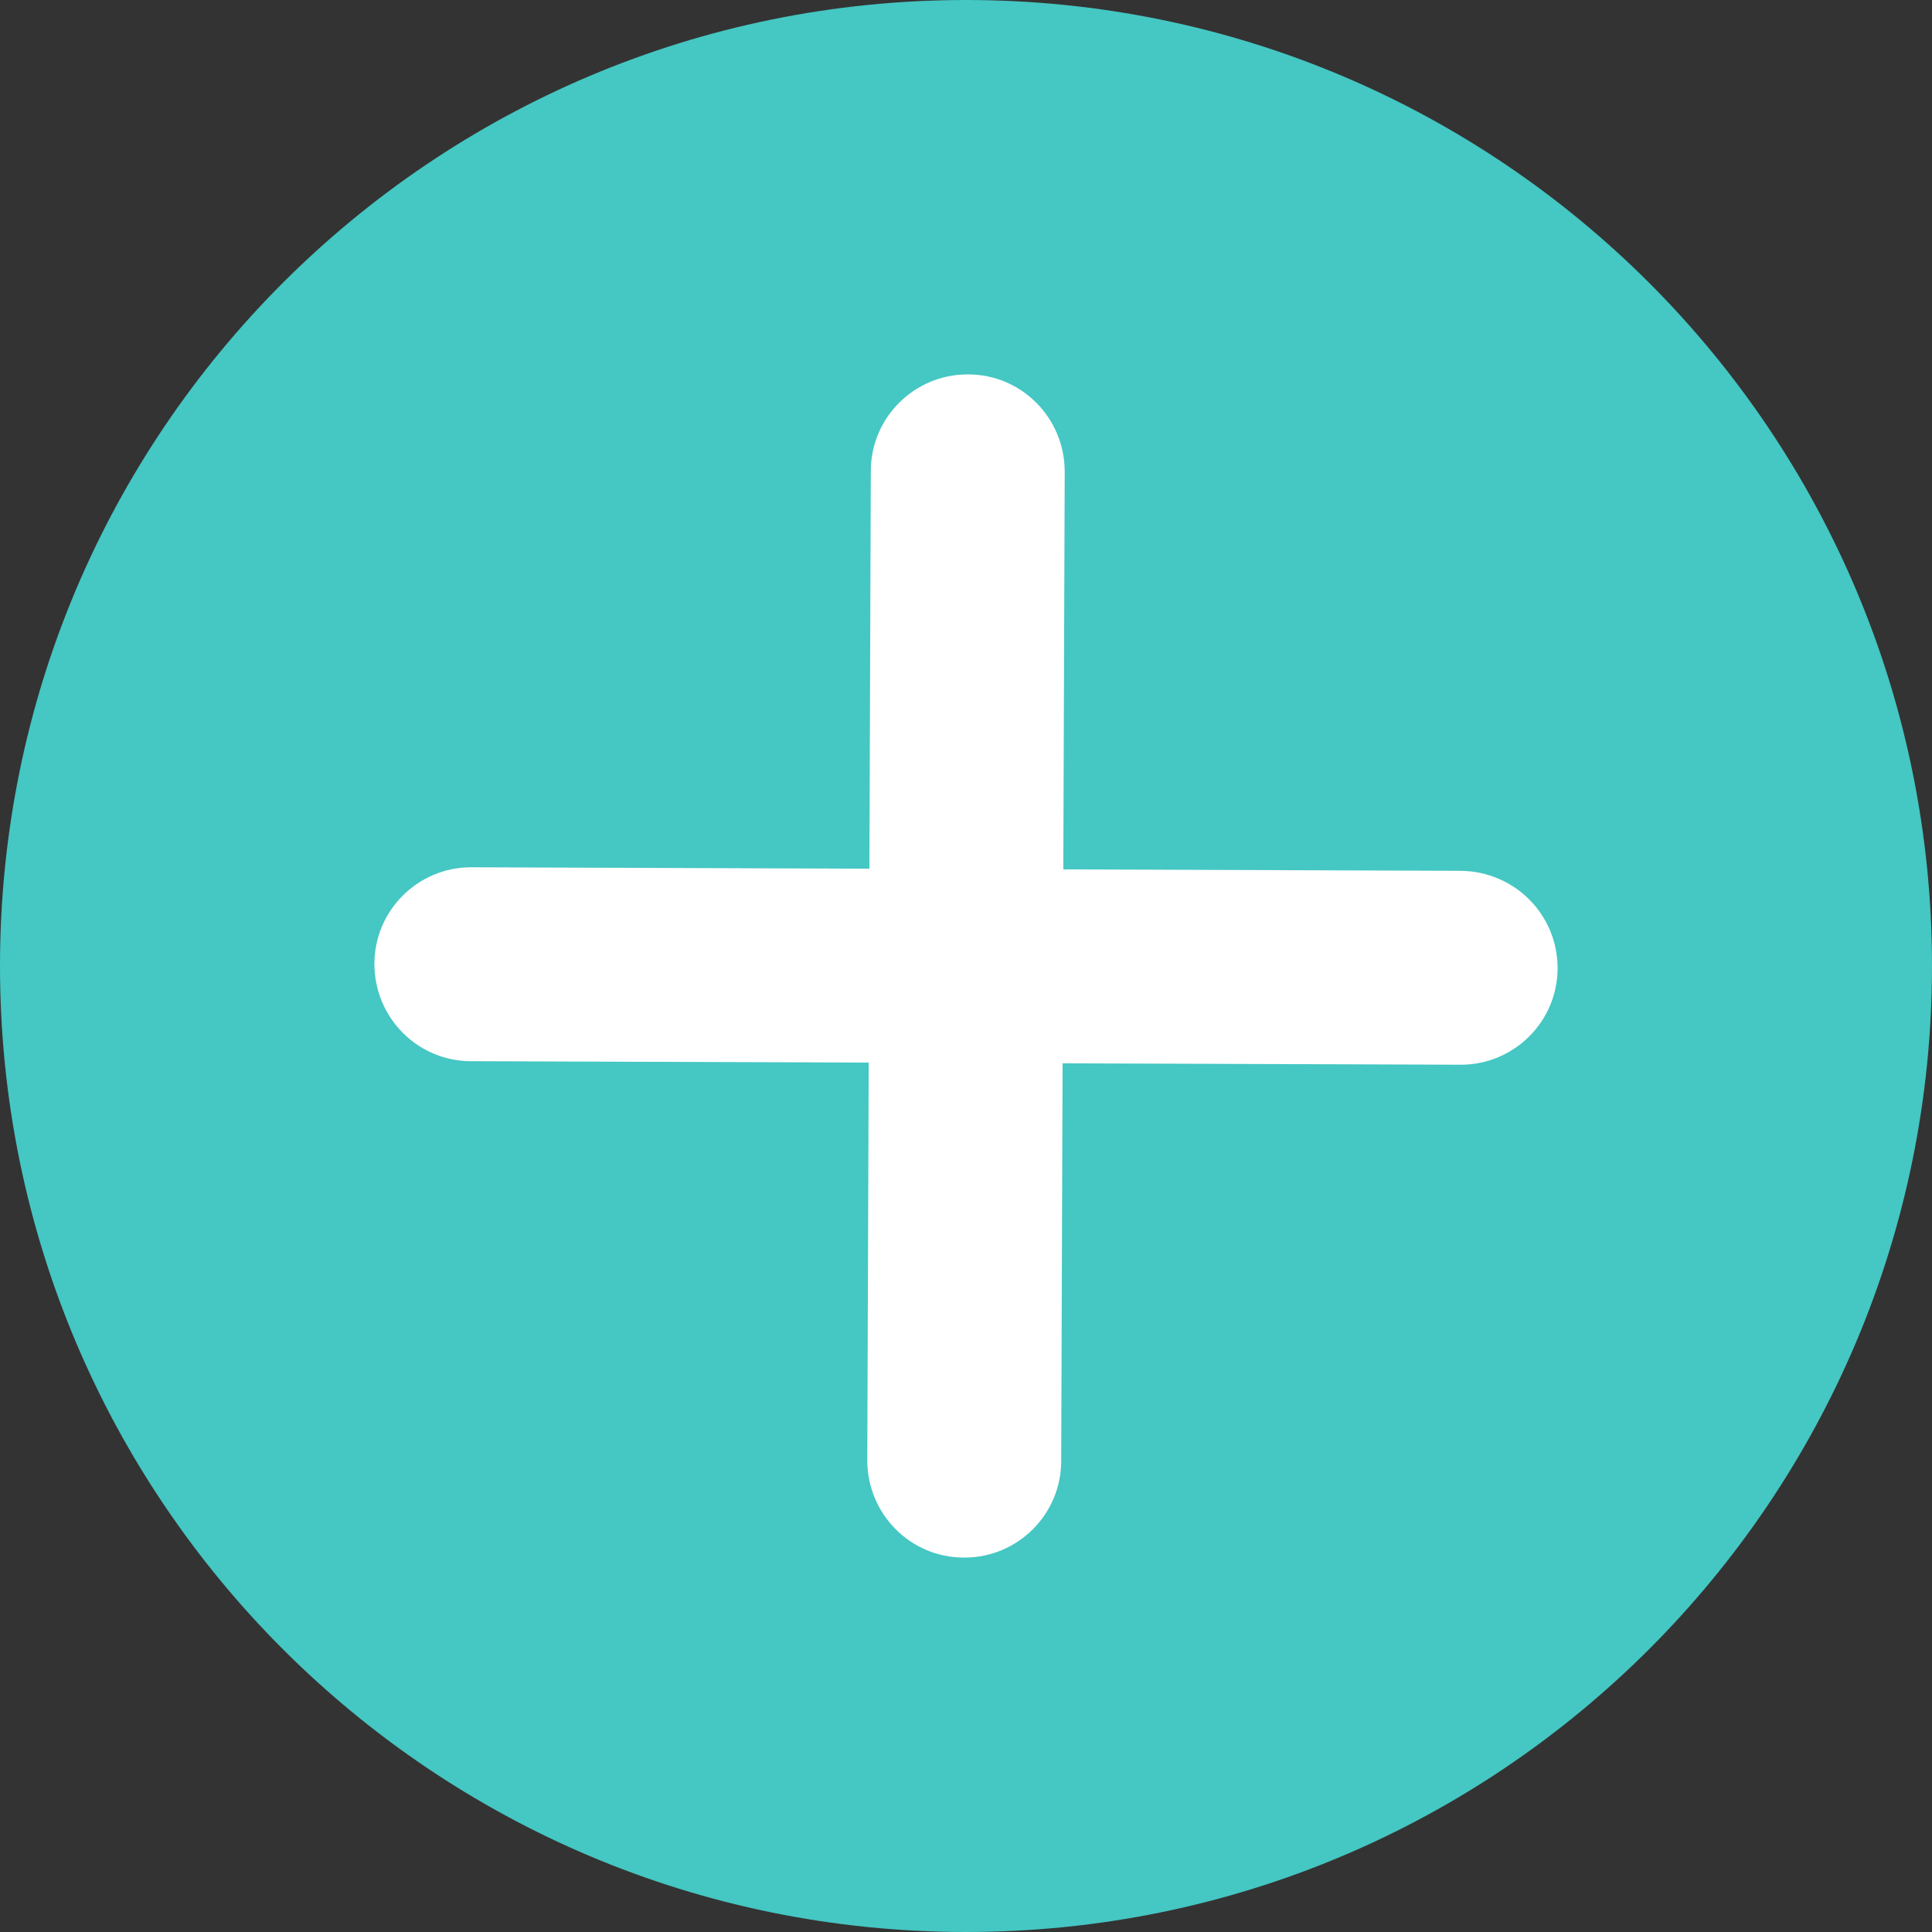
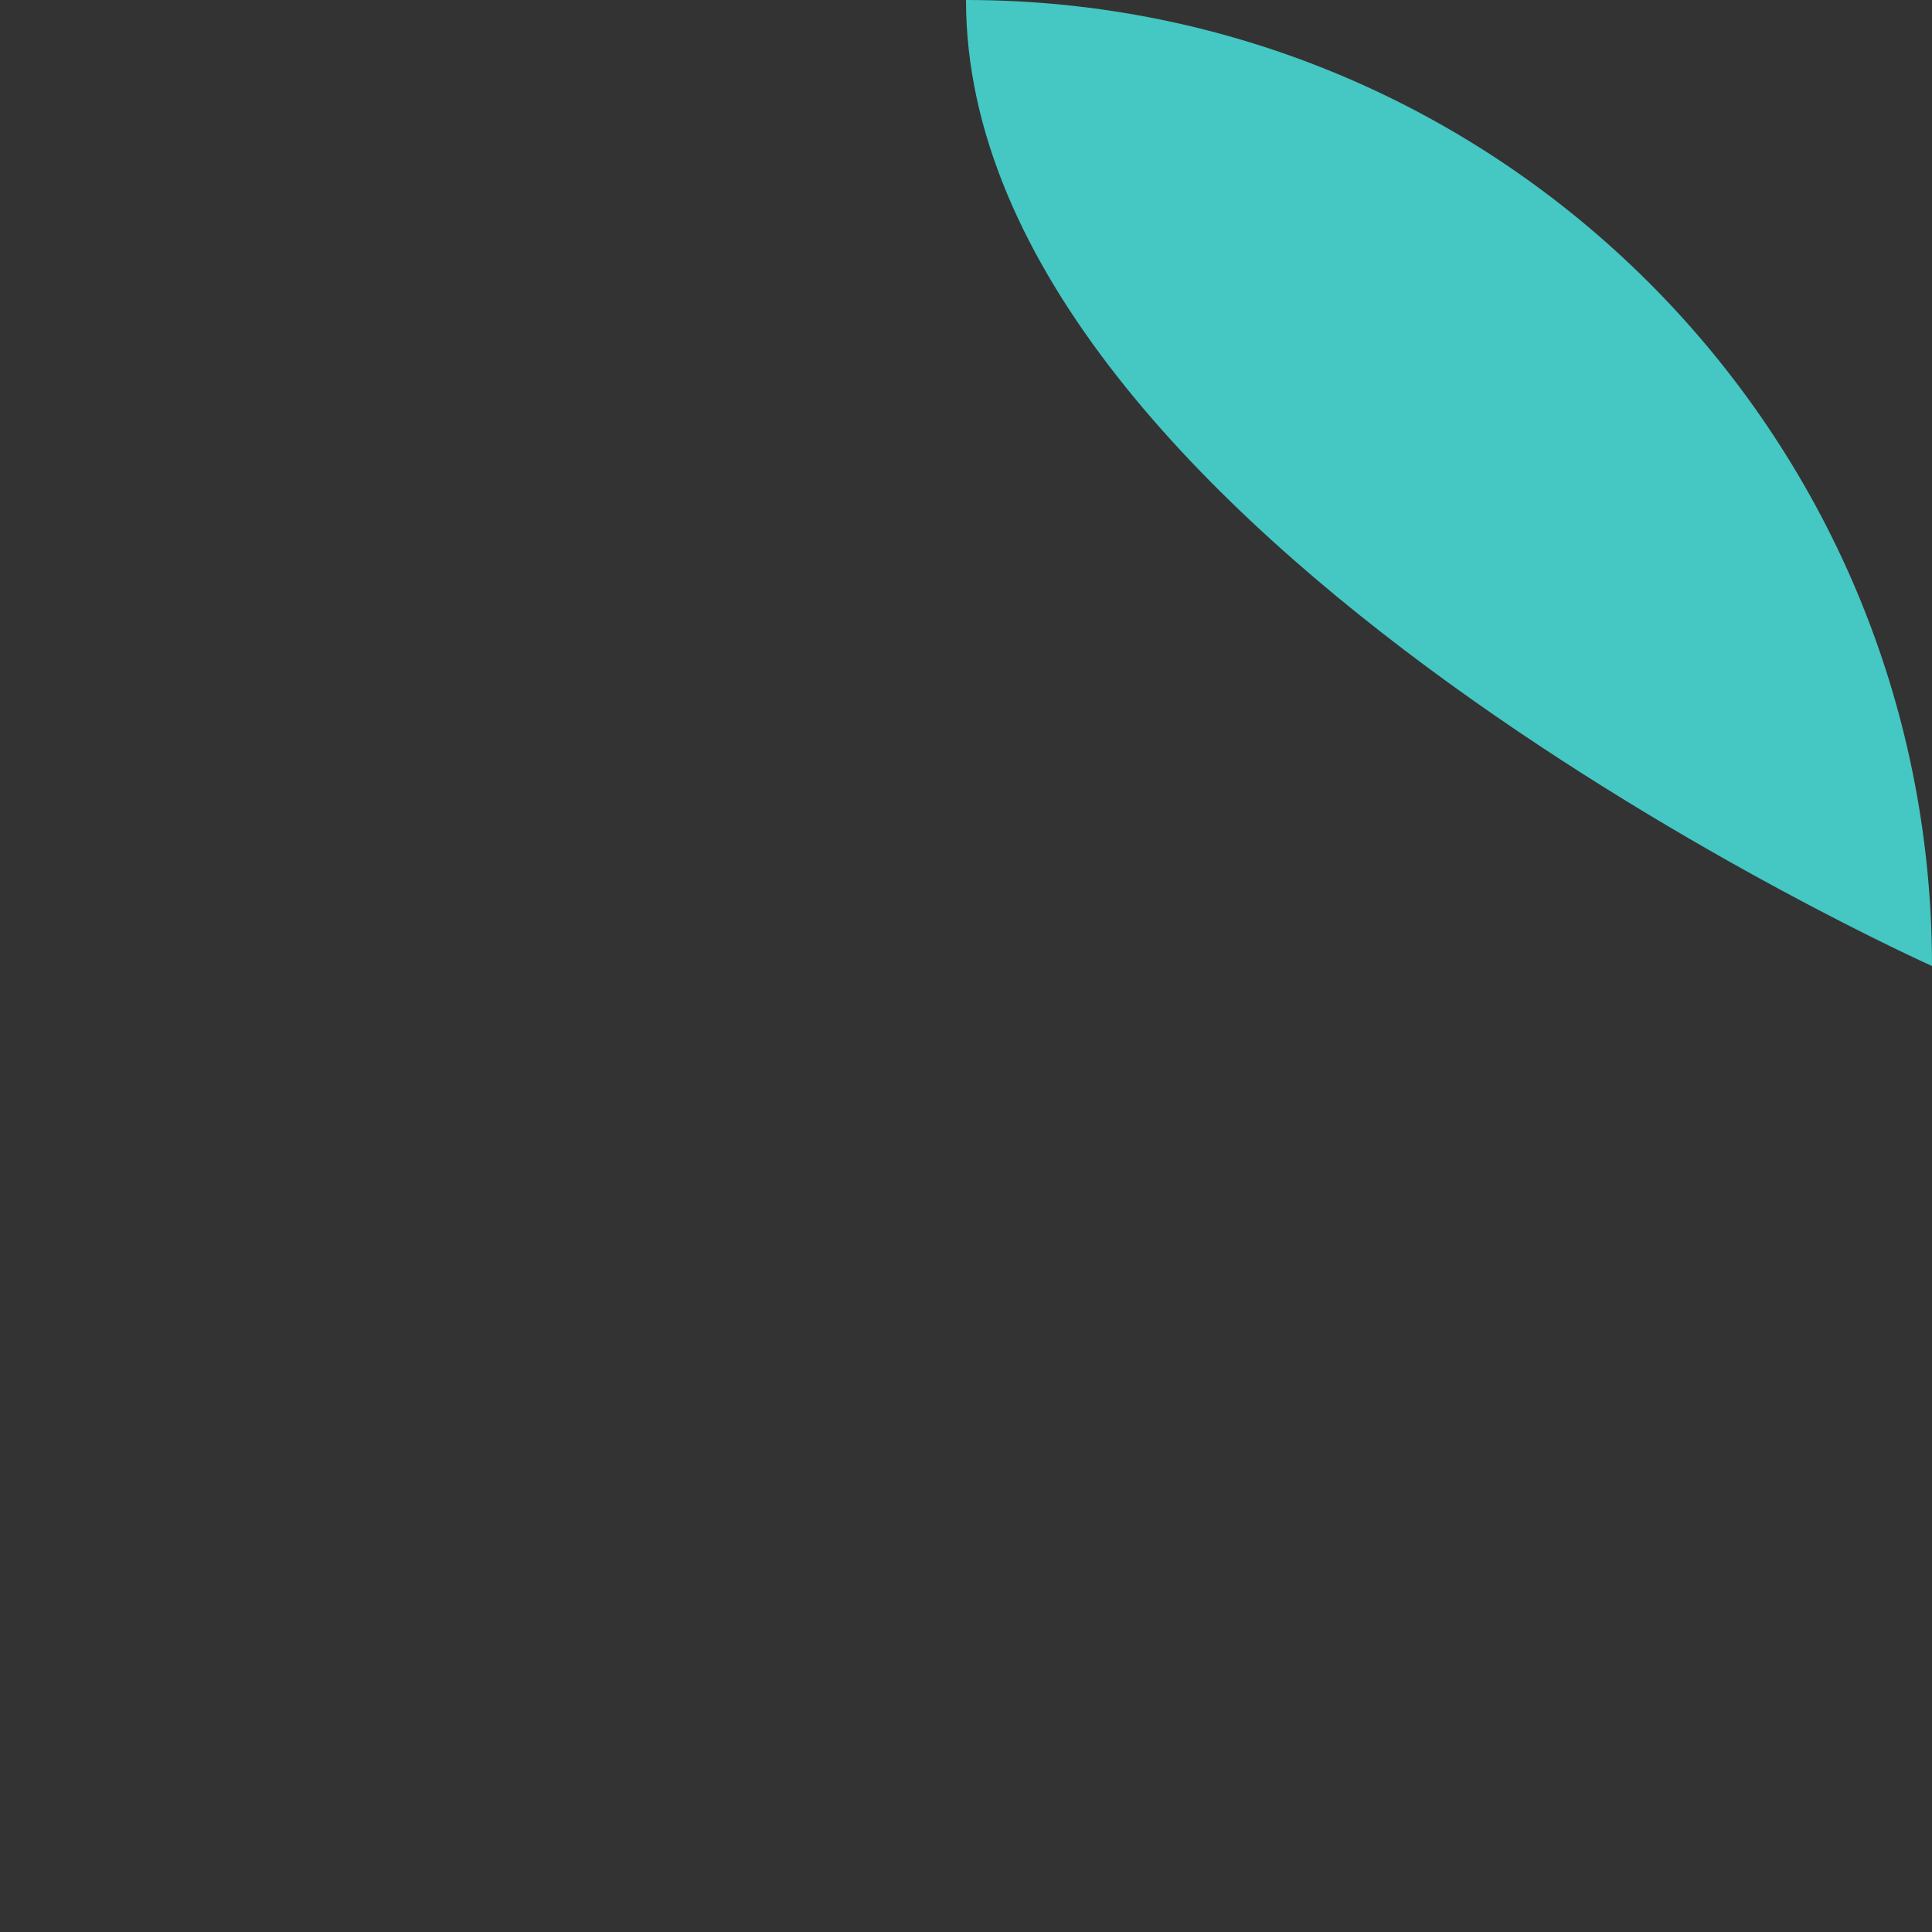
<svg xmlns="http://www.w3.org/2000/svg" fill="#000000" height="274" preserveAspectRatio="xMidYMid meet" version="1" viewBox="0.5 0.0 274.0 274.0" width="274" zoomAndPan="magnify">
  <rect x="0.5" y="0.0" width="274.0" height="274.0" fill="#333333" stroke="none" />
  <g>
    <g id="change1_1">
-       <path d="M274.5,137c0,75.7-61.3,137-137,137s-137-61.3-137-137S61.8,0,137.5,0S274.5,61.3,274.5,137z" fill="#45c7c3" />
+       <path d="M274.5,137s-137-61.3-137-137S61.8,0,137.5,0S274.5,61.3,274.5,137z" fill="#45c7c3" />
    </g>
    <g id="change2_1">
-       <path d="M221.4,137.3c0,7.6-6.2,13.7-13.7,13.7h-0.1l-56.4-0.2l-0.2,56.4c0,7.6-6.2,13.7-13.7,13.7h-0.1 c-7.6,0-13.7-6.2-13.7-13.8l0.2-56.4l-56.4-0.2c-7.6,0-13.7-6.2-13.7-13.8c0-7.6,6.2-13.7,13.7-13.7h0.1l56.4,0.2l0.2-56.4 c0-7.6,6.2-13.7,13.7-13.7h0.1c7.6,0,13.7,6.2,13.7,13.8l-0.2,56.4l56.4,0.2C215.3,123.6,221.4,129.7,221.4,137.3z" fill="#ffffff" />
-     </g>
+       </g>
  </g>
</svg>